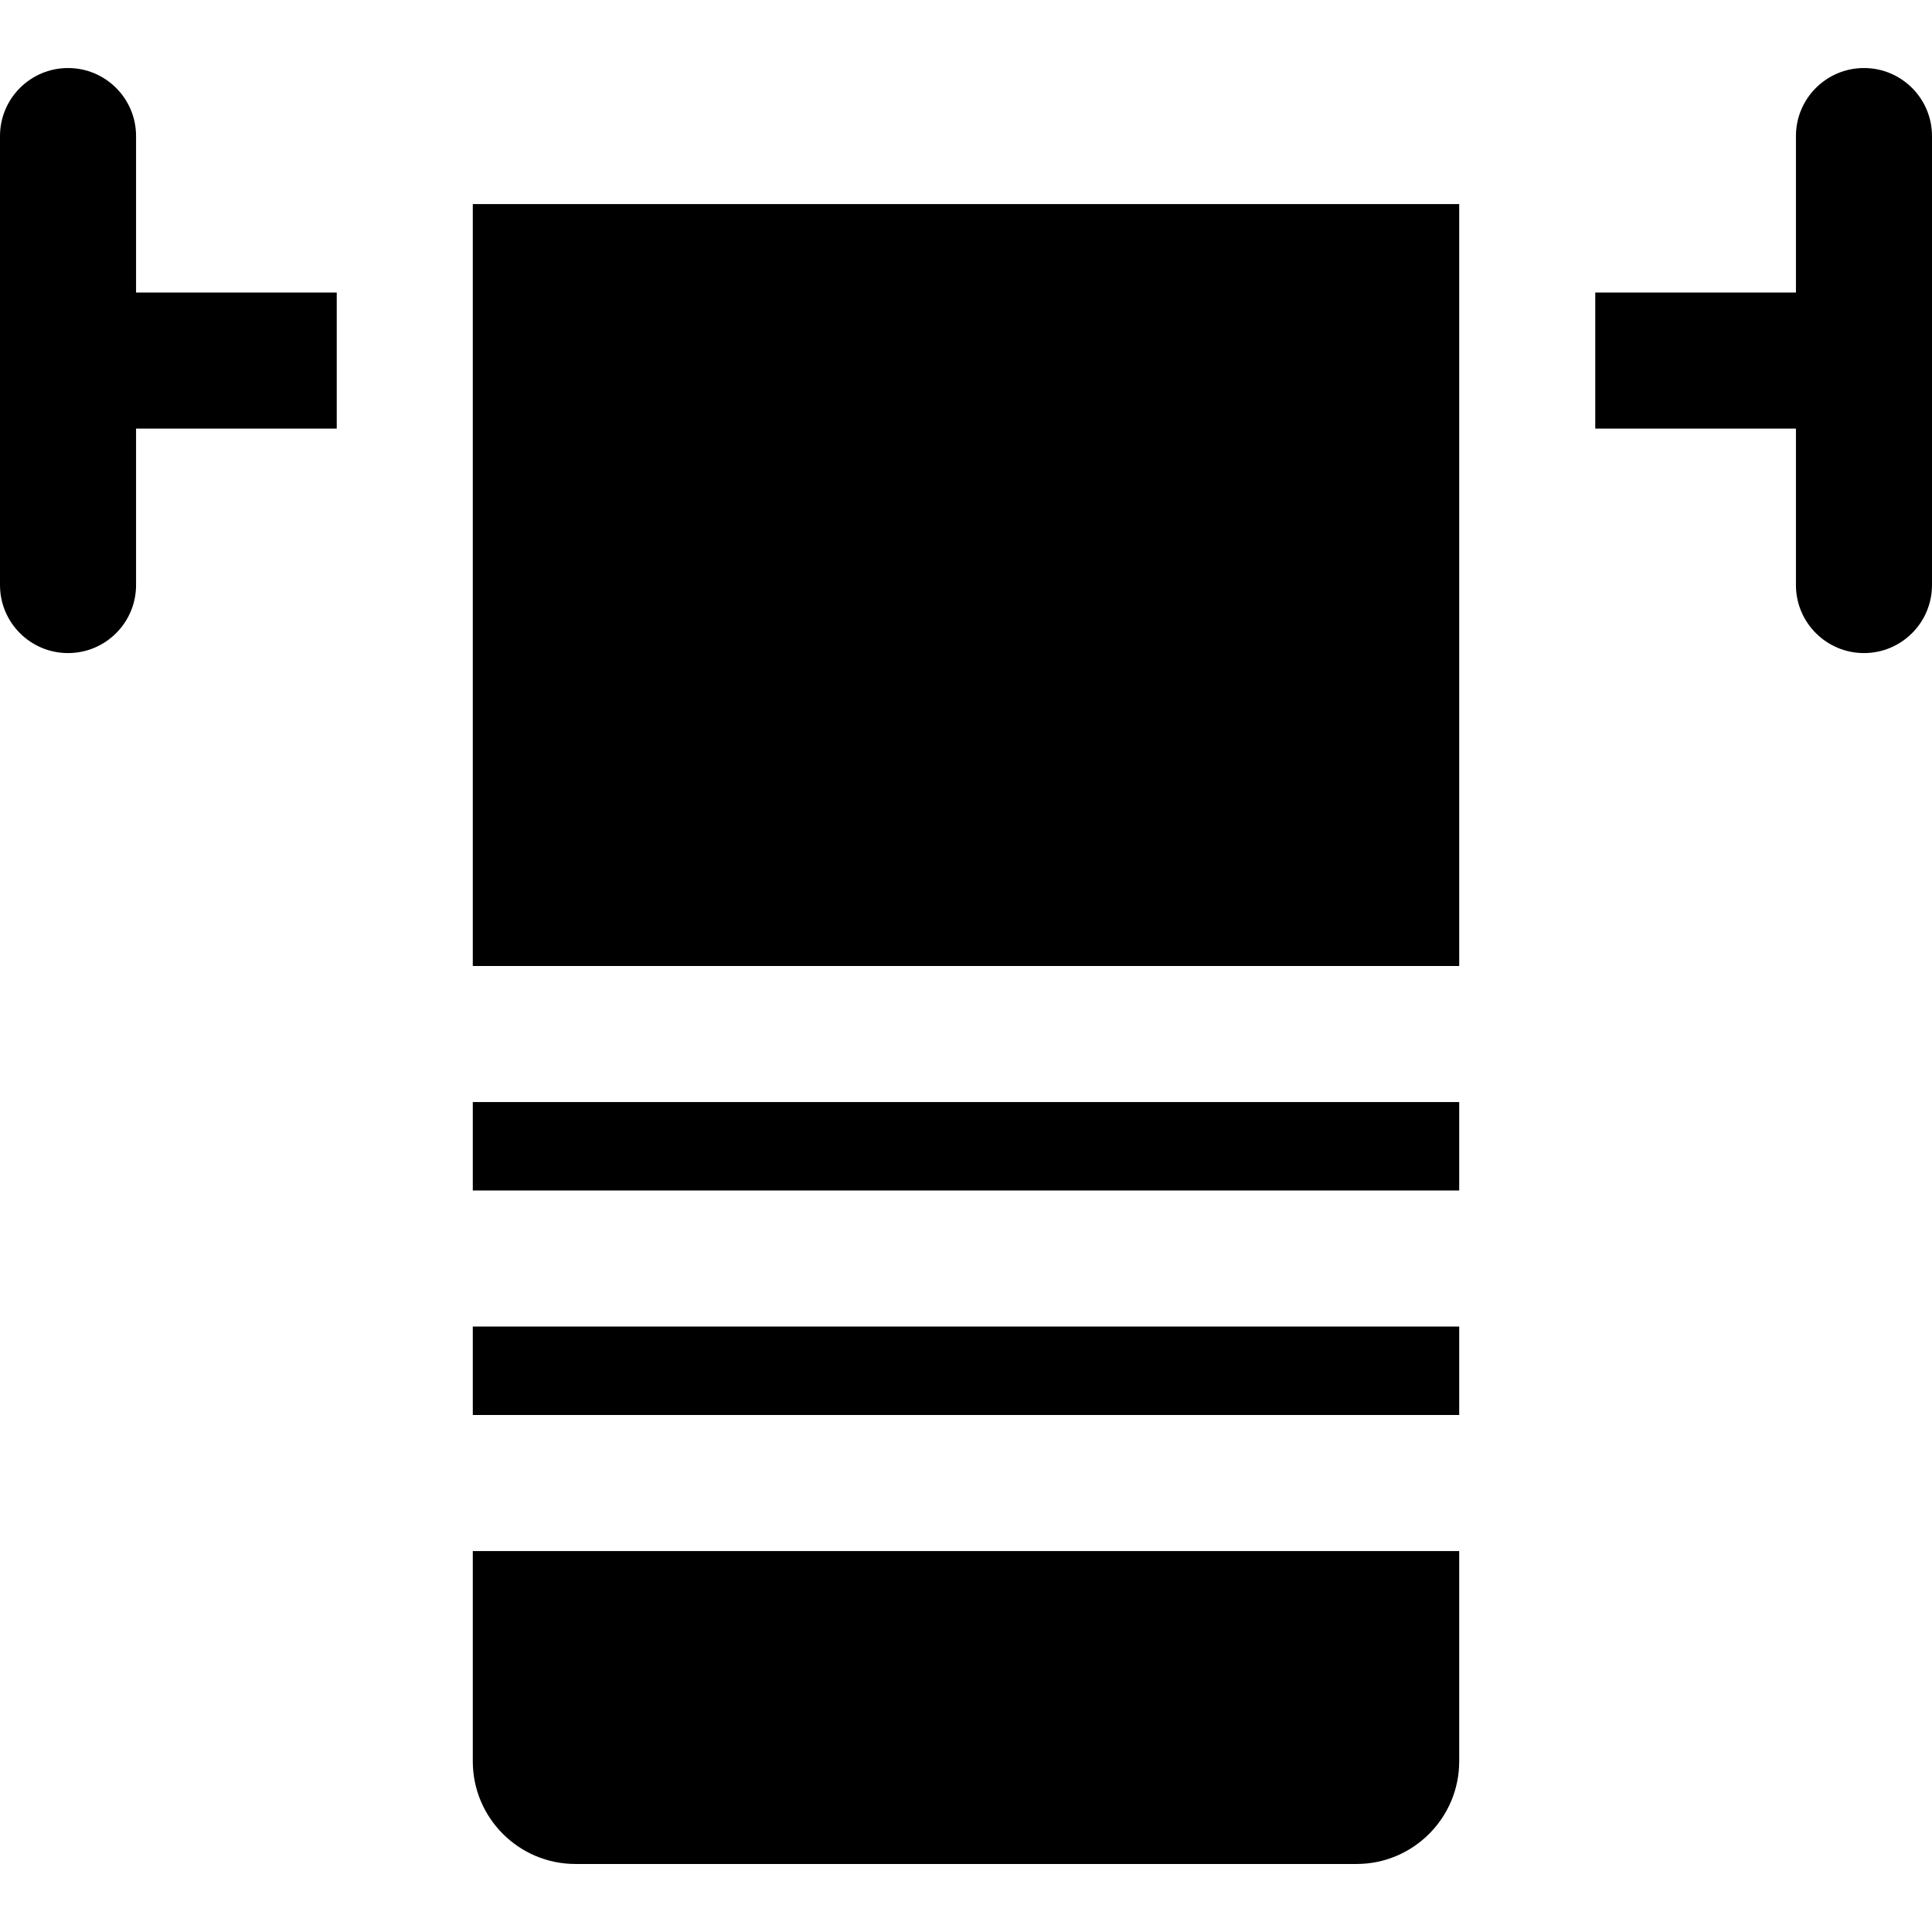
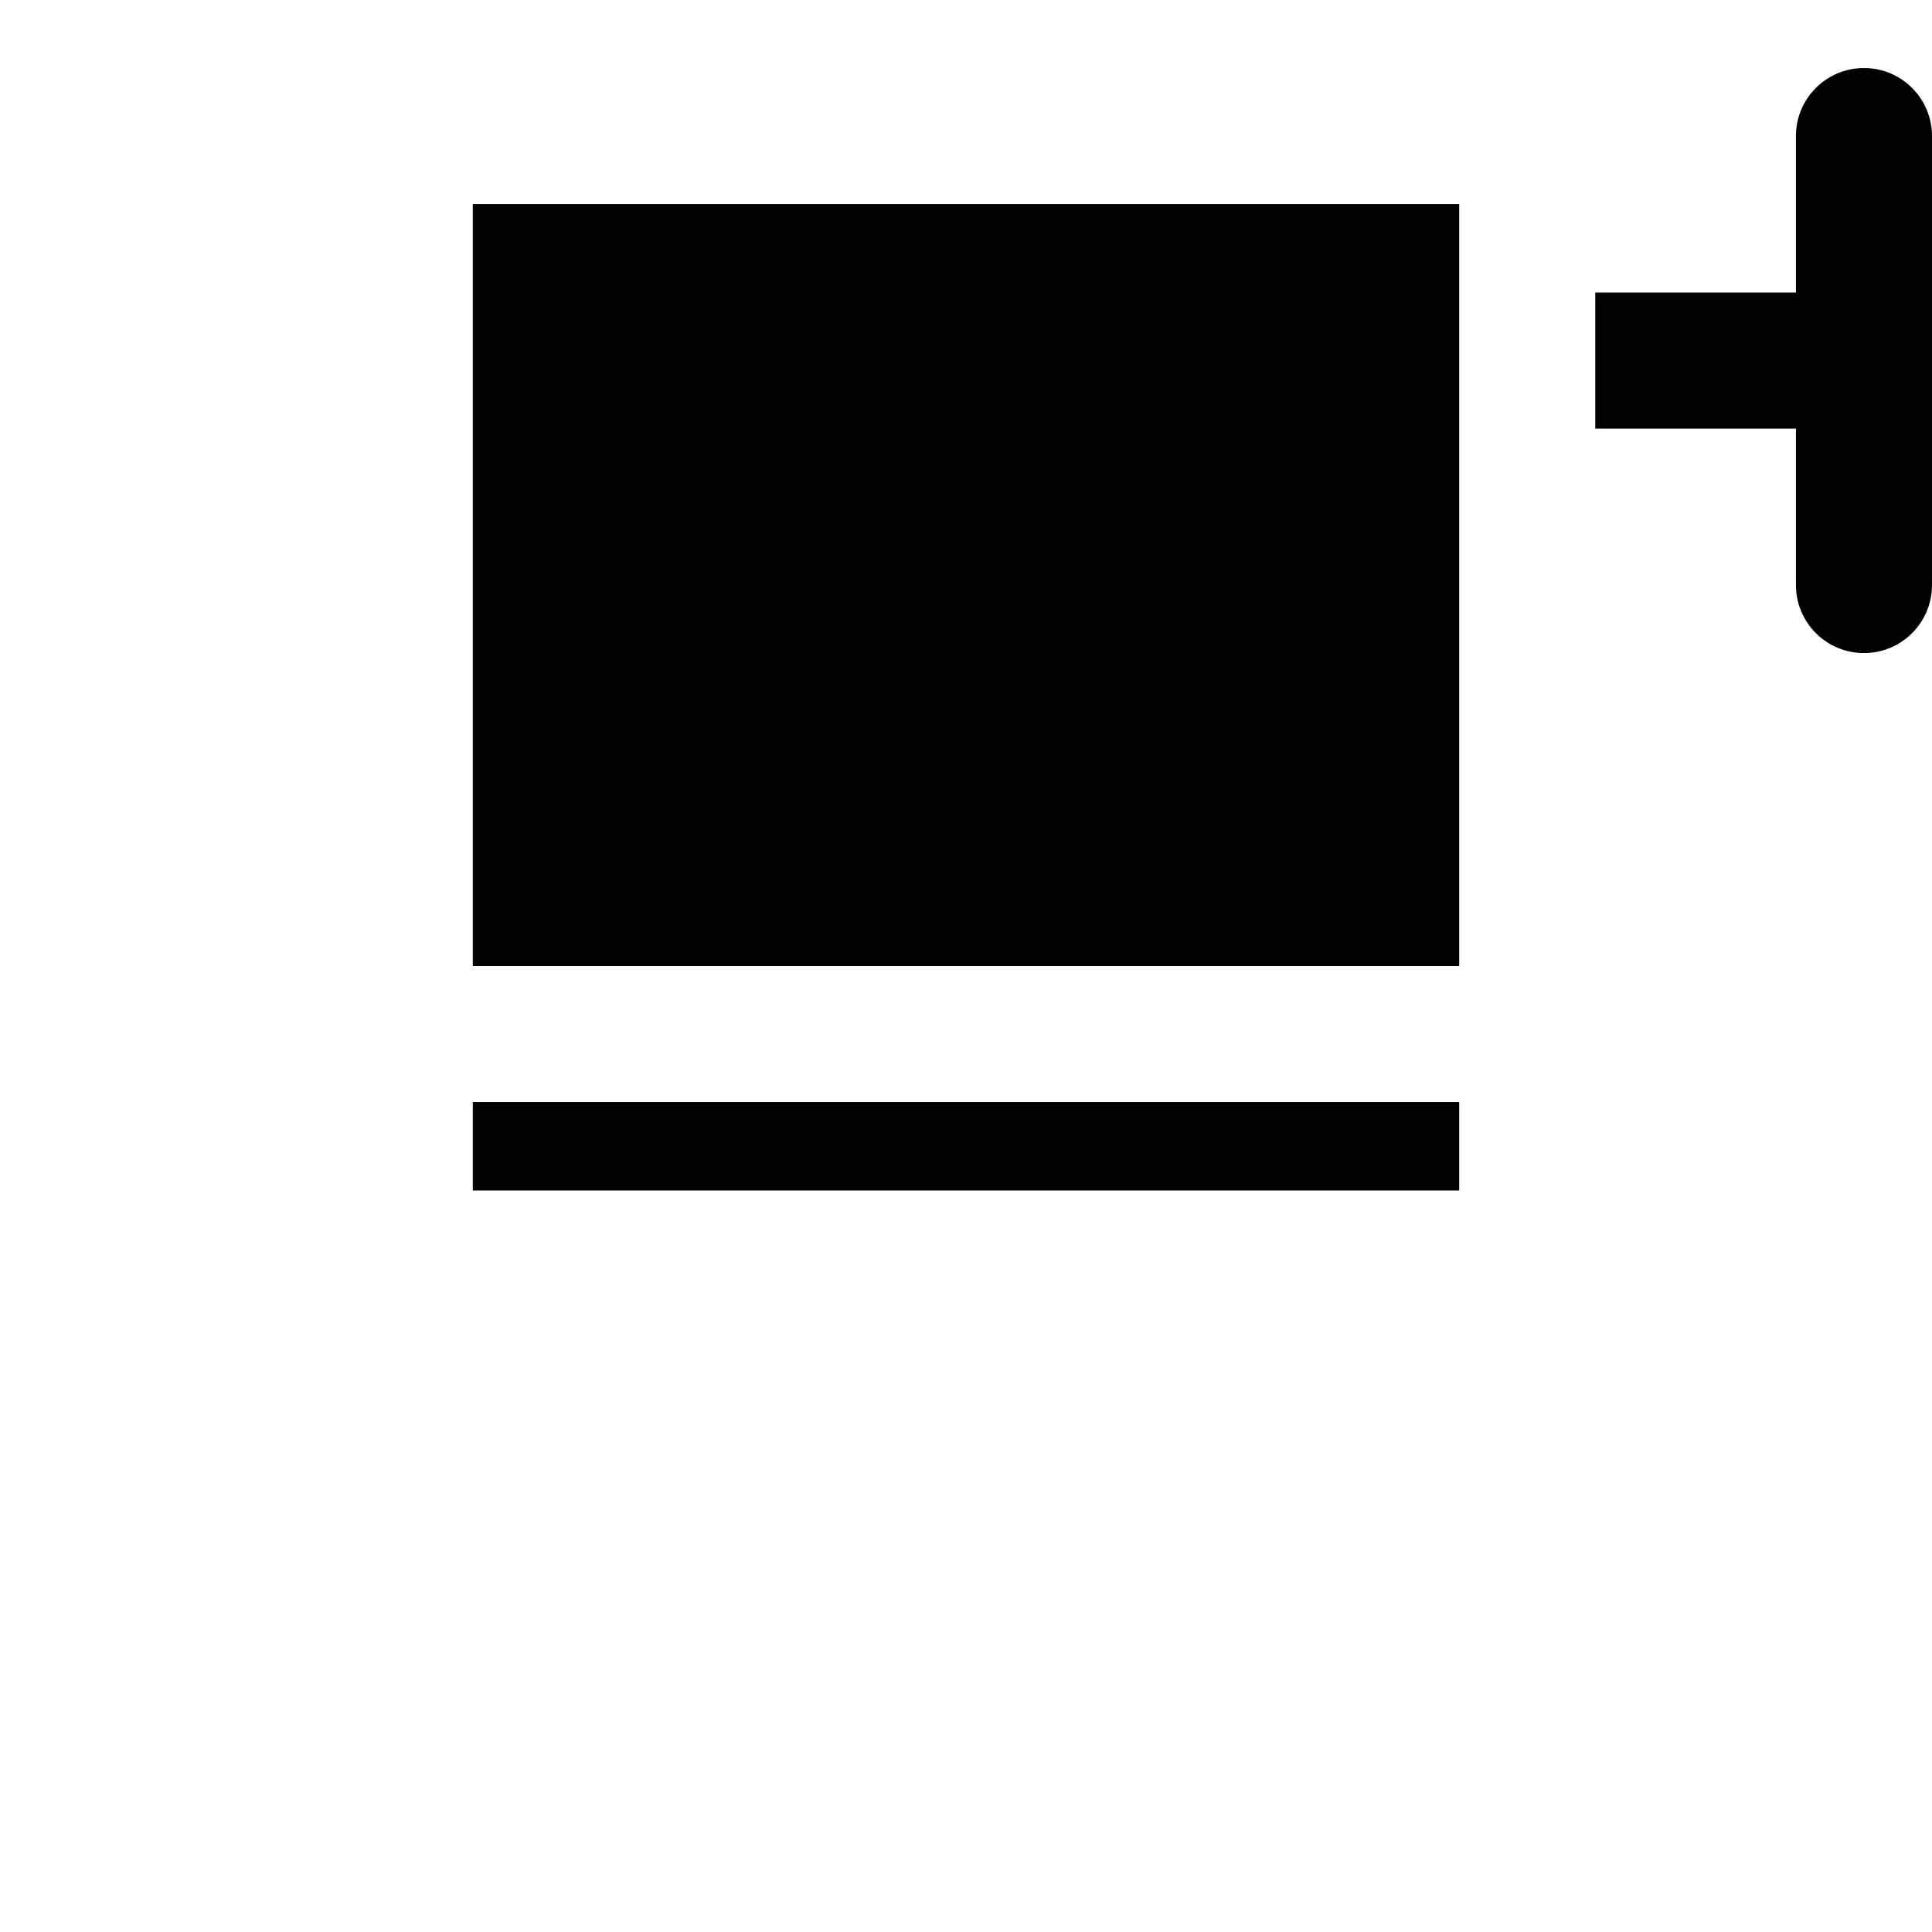
<svg xmlns="http://www.w3.org/2000/svg" fill="#000000" version="1.1" id="Capa_1" viewBox="0 0 297 297" xml:space="preserve">
  <g>
    <rect x="72.681" y="31.373" width="151.637" height="117.127" />
-     <rect x="72.681" y="203.926" width="151.637" height="13.595" />
-     <path d="M72.681,238.437v32.331c0,8.698,7.076,15.775,15.774,15.775h120.089c8.698,0,15.774-7.076,15.774-15.775v-32.331H72.681z" />
-     <path d="M51.766,44.968h-30.85V20.916c0-5.775-4.682-10.458-10.458-10.458C4.682,10.458,0,15.14,0,20.916v69.021   c0,5.775,4.682,10.458,10.458,10.458c5.775,0,10.458-4.683,10.458-10.458V65.884h30.85V44.968z" />
    <rect x="72.681" y="169.415" width="151.637" height="13.595" />
    <path d="M286.542,10.458c-5.775,0-10.458,4.682-10.458,10.458v24.053h-30.85v20.915h30.85v24.053   c0,5.775,4.682,10.458,10.458,10.458c5.775,0,10.458-4.683,10.458-10.458V20.916C297,15.14,292.318,10.458,286.542,10.458z" />
  </g>
</svg>